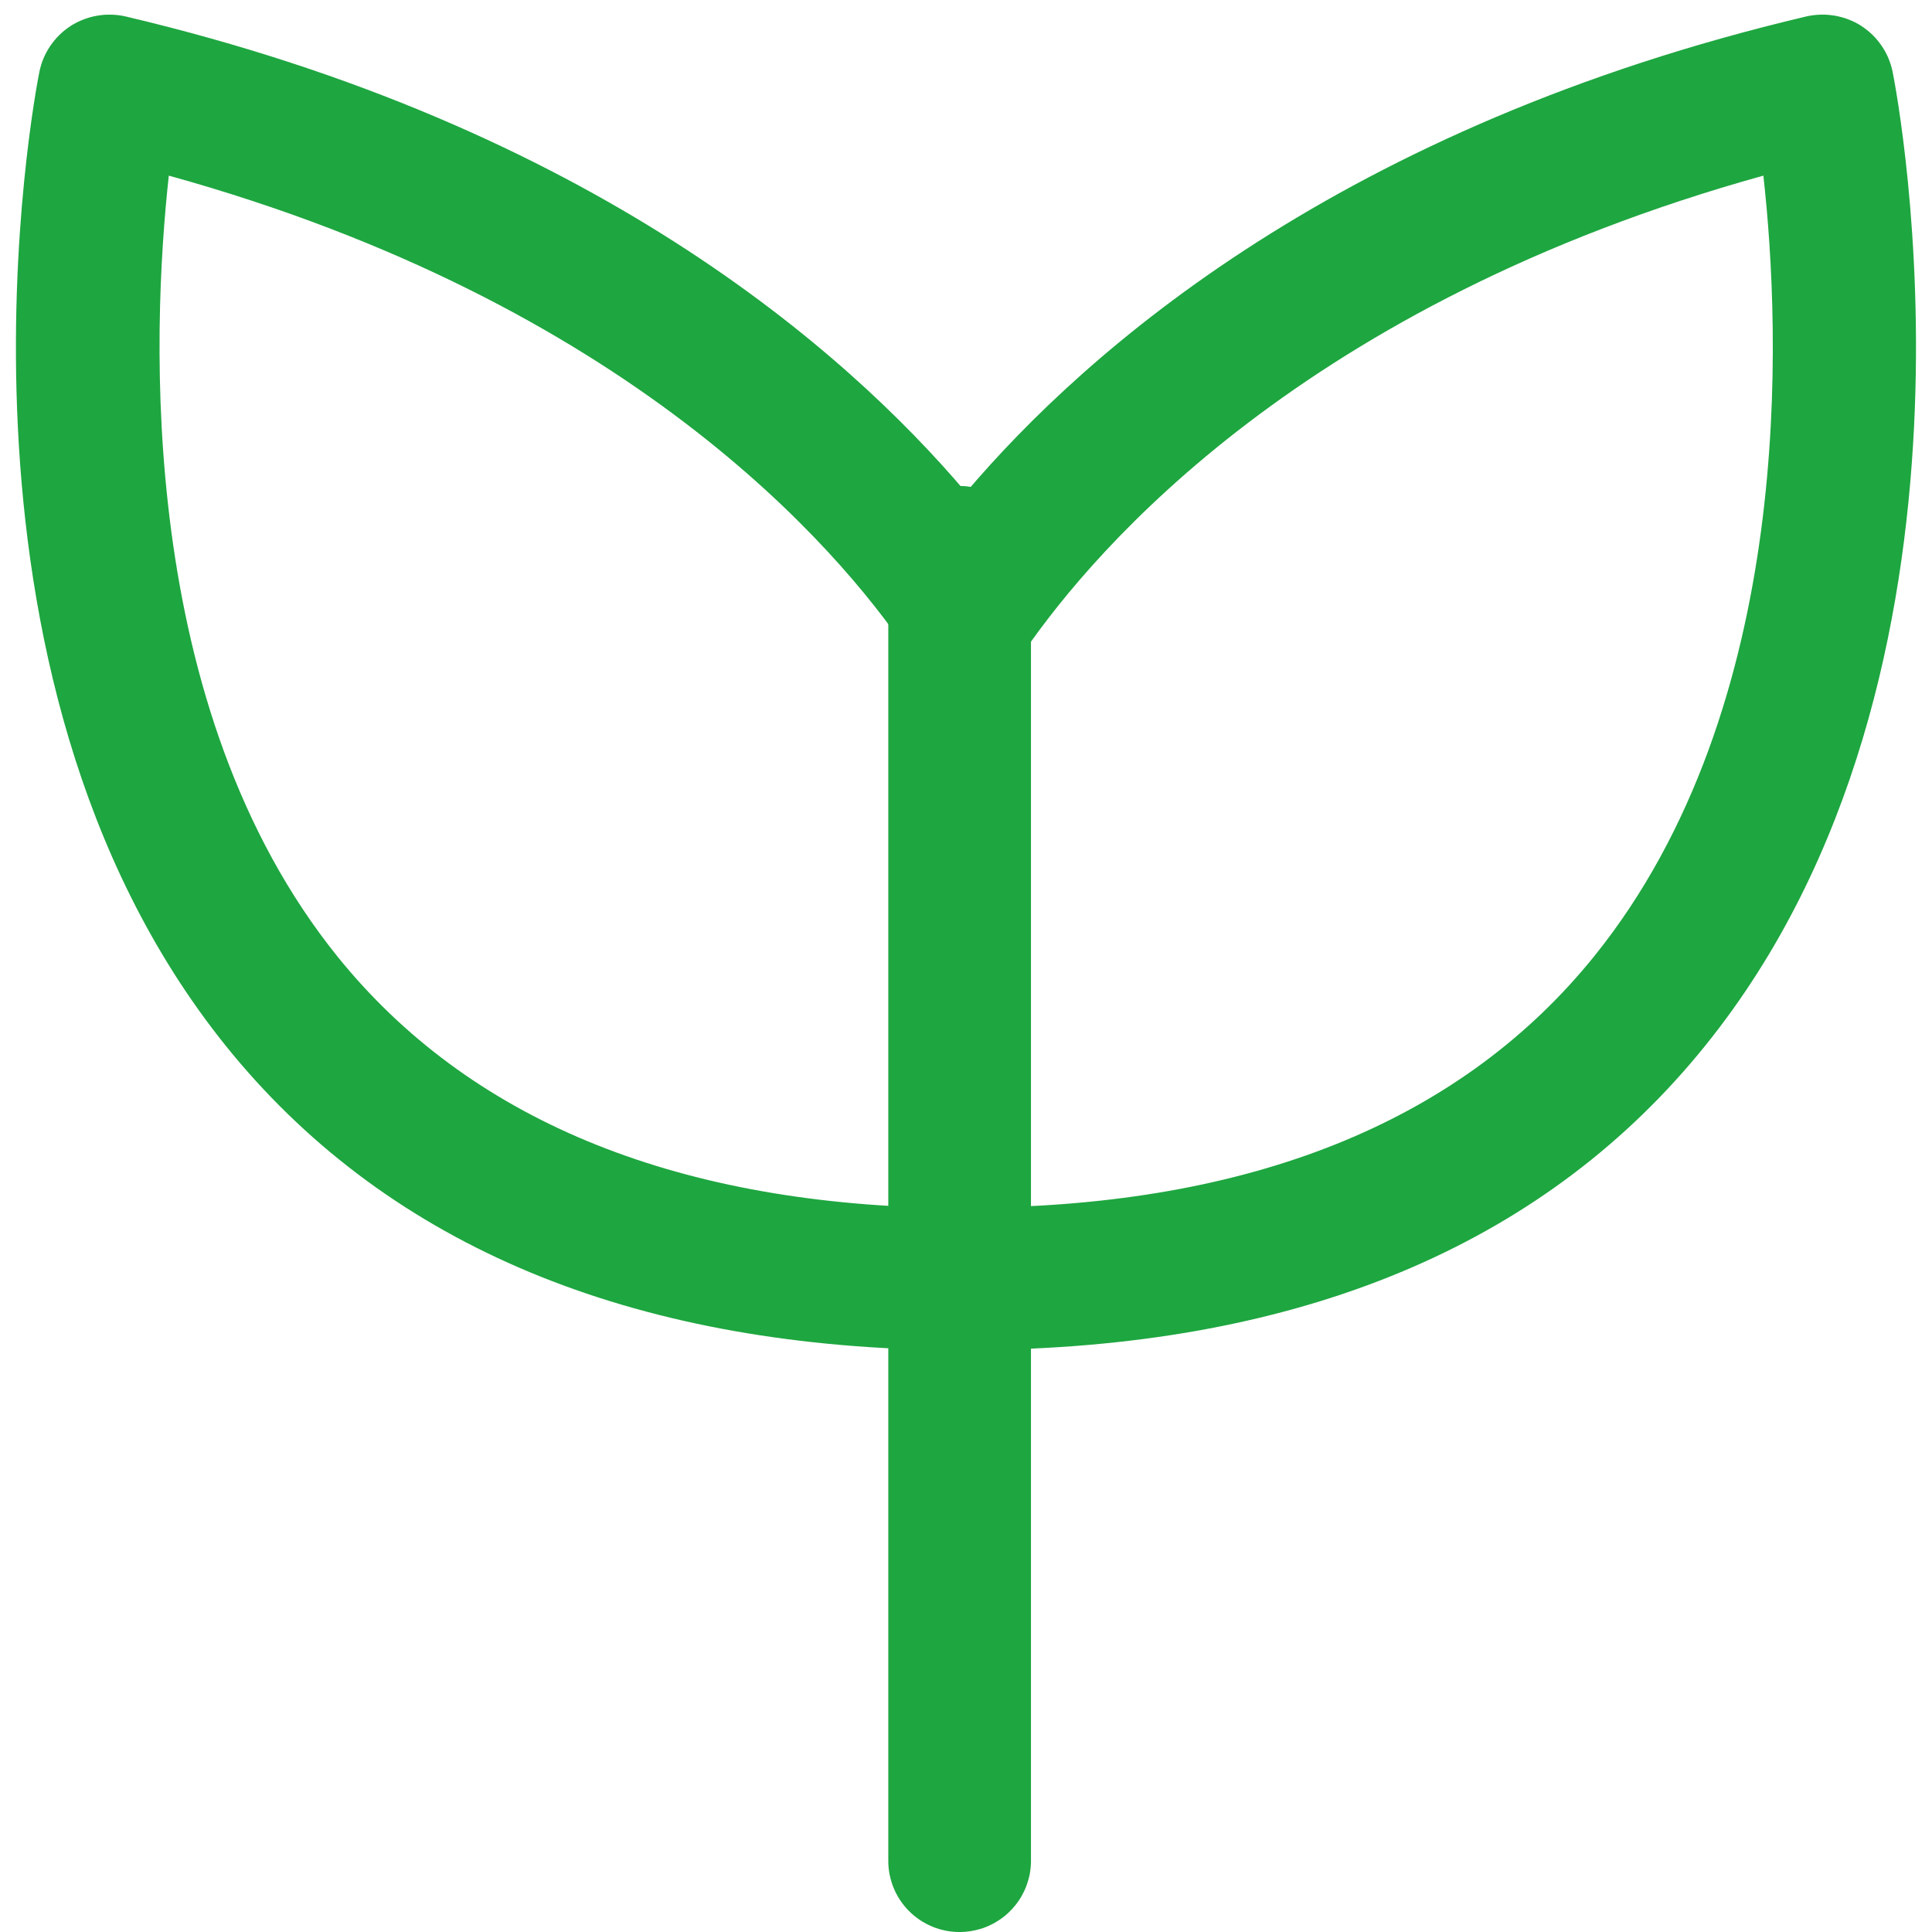
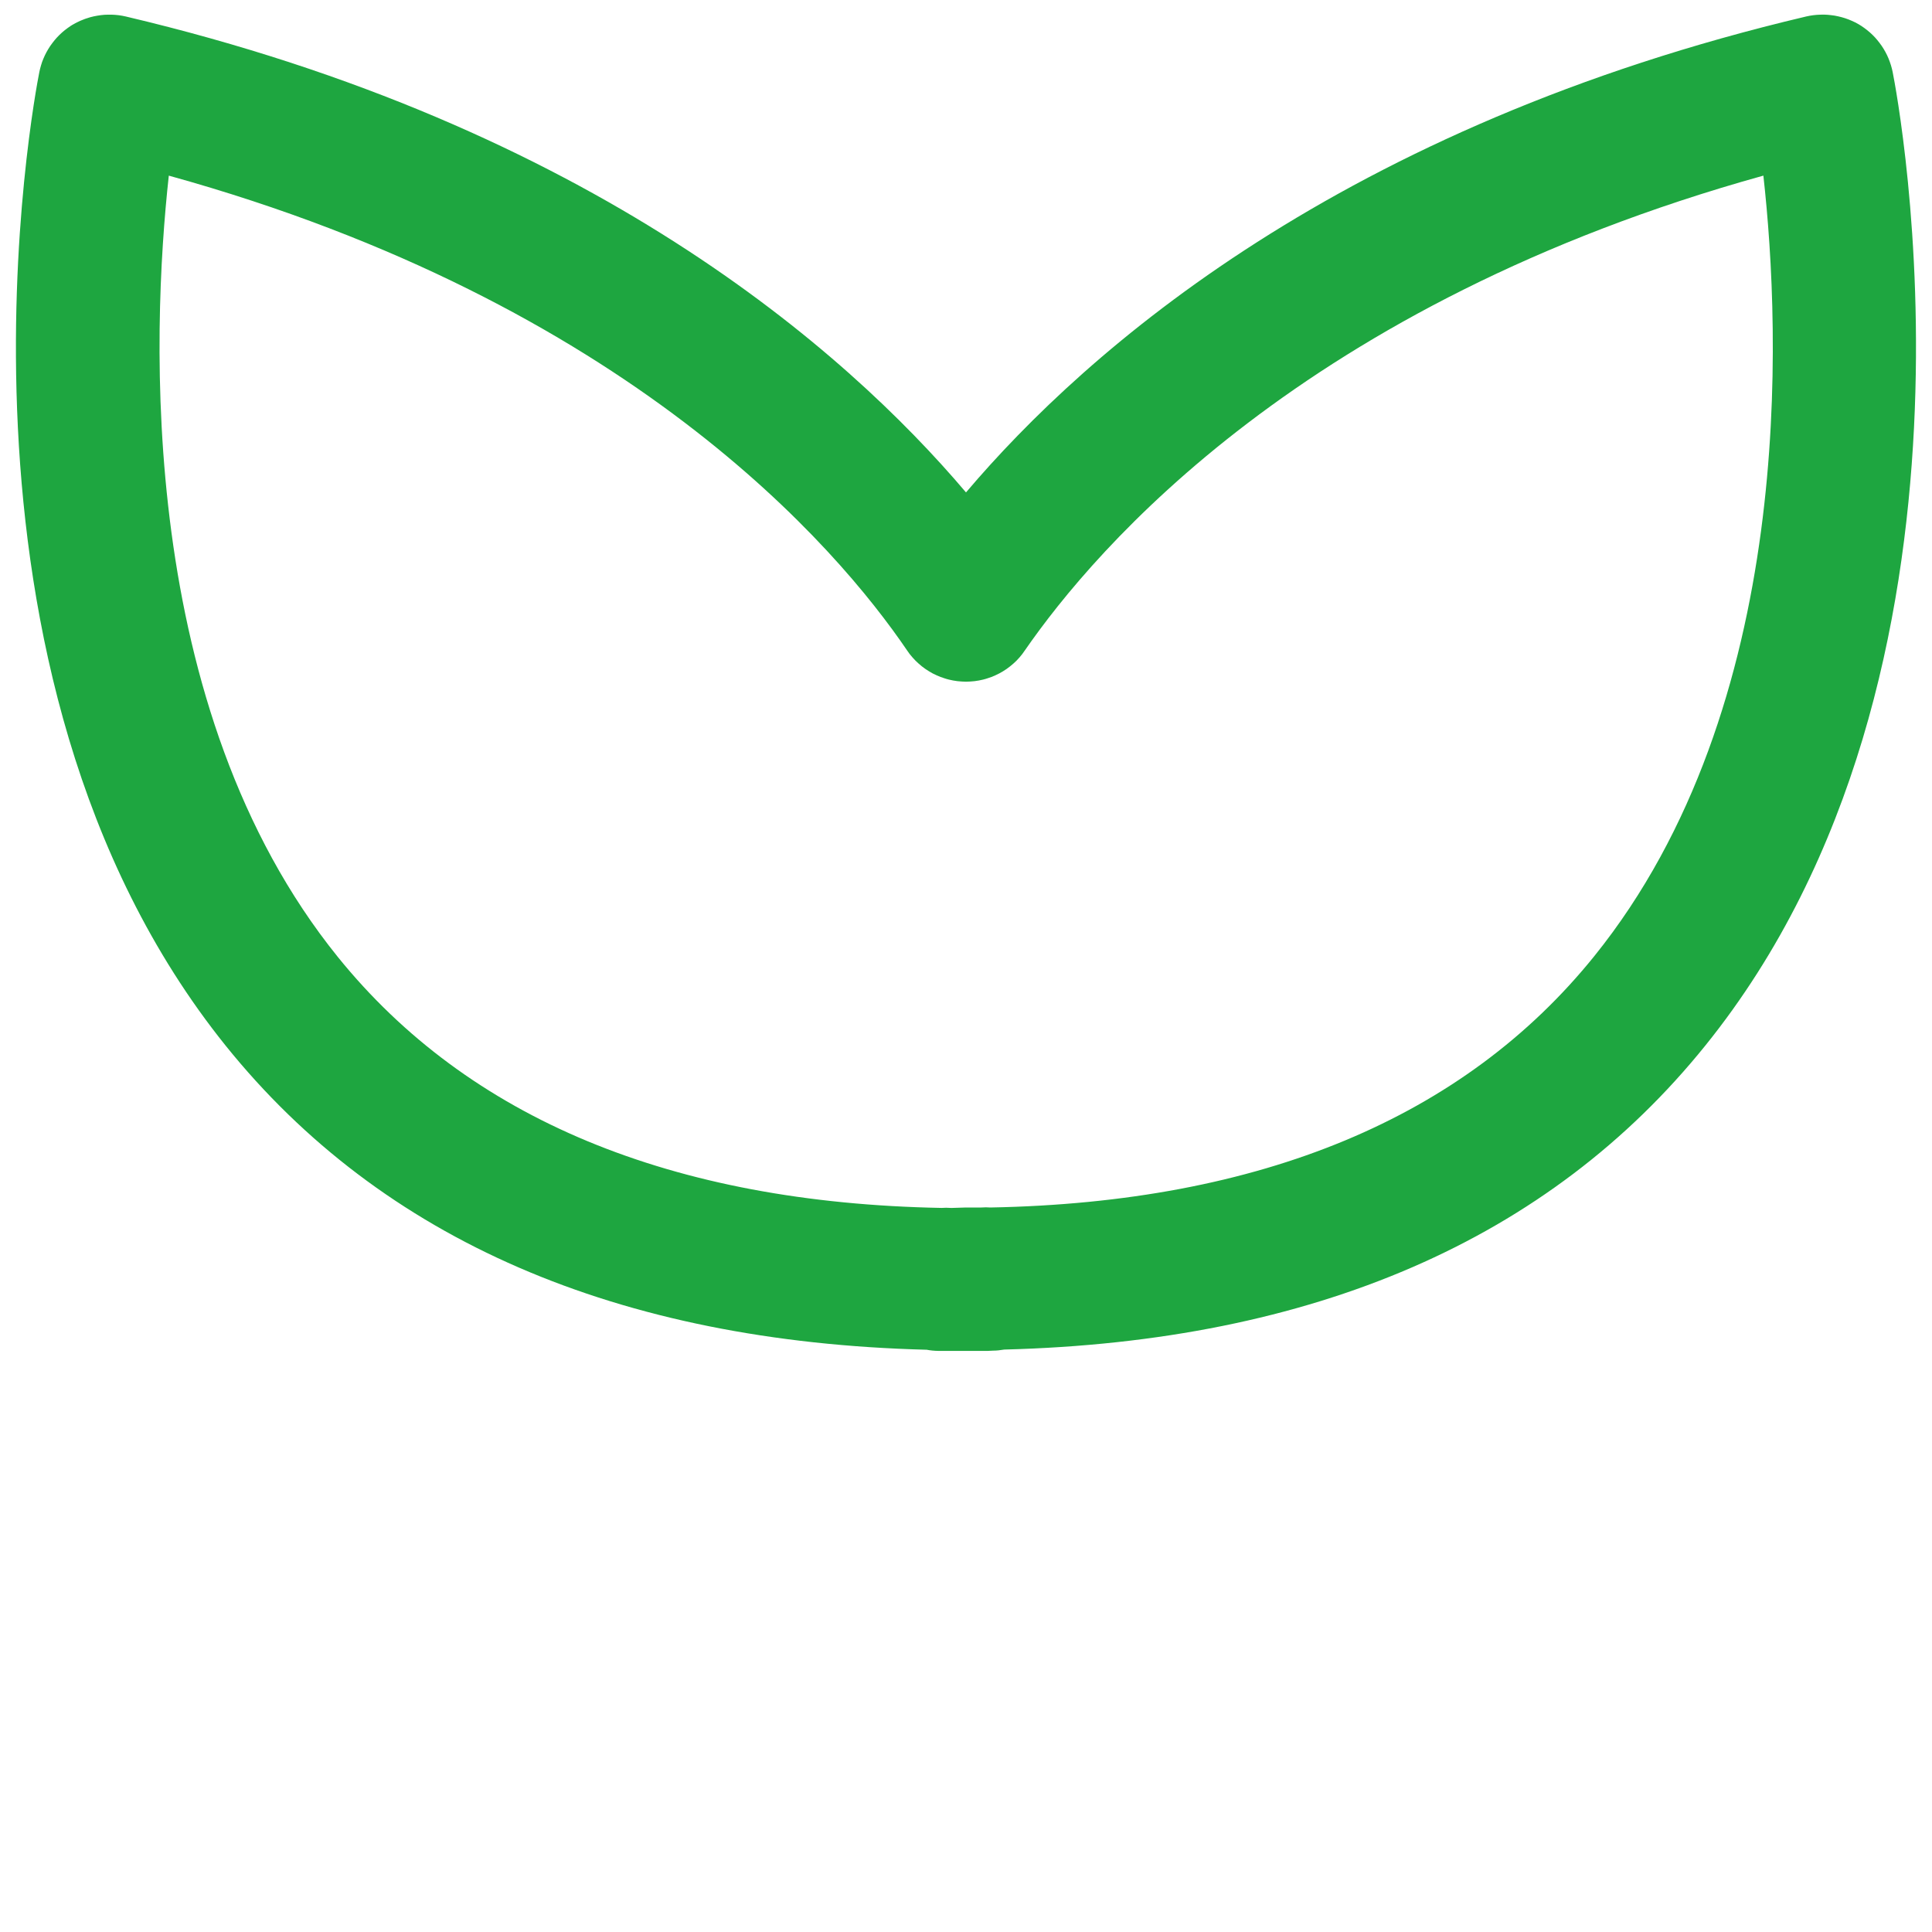
<svg xmlns="http://www.w3.org/2000/svg" width="32" height="32" viewBox="0 0 32 32" fill="none">
  <path d="M16.363 22.375L15.538 22.375C15.475 22.374 15.411 22.368 15.349 22.356C10.233 22.225 6.327 20.538 3.738 17.32C-1.244 11.12 0.571 1.596 0.651 1.196C0.655 1.177 0.659 1.158 0.664 1.138C0.669 1.119 0.674 1.1 0.68 1.081C0.685 1.062 0.692 1.043 0.698 1.024C0.705 1.006 0.712 0.987 0.72 0.969C0.728 0.951 0.736 0.933 0.744 0.915C0.753 0.897 0.762 0.879 0.771 0.862C0.781 0.844 0.79 0.827 0.801 0.81C0.811 0.793 0.822 0.776 0.833 0.76C0.844 0.744 0.856 0.727 0.868 0.712C0.879 0.696 0.892 0.68 0.905 0.665C0.917 0.65 0.93 0.635 0.944 0.62C0.957 0.606 0.971 0.591 0.985 0.578C0.999 0.564 1.014 0.55 1.029 0.537C1.044 0.524 1.059 0.511 1.074 0.499C1.09 0.486 1.106 0.474 1.122 0.463C1.138 0.451 1.154 0.44 1.171 0.429C1.188 0.418 1.204 0.408 1.222 0.399C1.239 0.389 1.256 0.379 1.274 0.371C1.292 0.362 1.31 0.353 1.328 0.345C1.346 0.337 1.364 0.33 1.383 0.323C1.401 0.315 1.42 0.309 1.439 0.303C1.458 0.296 1.476 0.291 1.496 0.285C1.515 0.28 1.534 0.275 1.553 0.271C1.573 0.267 1.592 0.263 1.611 0.26C1.631 0.256 1.651 0.253 1.67 0.251C1.69 0.249 1.71 0.247 1.729 0.245C1.749 0.244 1.769 0.243 1.789 0.243C1.809 0.242 1.828 0.242 1.848 0.243C1.868 0.243 1.888 0.244 1.907 0.246C1.927 0.247 1.947 0.249 1.967 0.252C1.986 0.254 2.006 0.257 2.025 0.261C2.045 0.264 2.064 0.268 2.083 0.273C9.782 2.091 13.993 5.789 16 8.156C18.007 5.789 22.218 2.091 29.916 0.273C29.936 0.268 29.955 0.264 29.974 0.261C29.994 0.257 30.014 0.254 30.033 0.252C30.053 0.249 30.073 0.247 30.092 0.246C30.112 0.244 30.132 0.243 30.152 0.243C30.171 0.242 30.191 0.242 30.211 0.242C30.231 0.243 30.251 0.244 30.27 0.245C30.29 0.246 30.31 0.248 30.329 0.251C30.349 0.253 30.369 0.256 30.388 0.259C30.408 0.263 30.427 0.266 30.447 0.271C30.466 0.275 30.485 0.28 30.504 0.285C30.523 0.29 30.542 0.296 30.561 0.302C30.58 0.309 30.599 0.315 30.617 0.322C30.636 0.329 30.654 0.337 30.672 0.345C30.69 0.353 30.708 0.362 30.726 0.37C30.743 0.379 30.761 0.389 30.778 0.398C30.795 0.408 30.812 0.418 30.829 0.429C30.846 0.44 30.862 0.451 30.878 0.463C30.894 0.474 30.91 0.486 30.925 0.499C30.941 0.511 30.956 0.524 30.971 0.537C30.986 0.55 31 0.564 31.015 0.578C31.029 0.591 31.042 0.606 31.056 0.62C31.069 0.635 31.082 0.65 31.095 0.665C31.108 0.68 31.12 0.696 31.132 0.712C31.144 0.727 31.156 0.744 31.167 0.76C31.178 0.776 31.189 0.793 31.199 0.81C31.209 0.827 31.219 0.844 31.229 0.862C31.238 0.879 31.247 0.897 31.256 0.915C31.264 0.933 31.272 0.951 31.28 0.969C31.287 0.987 31.294 1.006 31.301 1.024C31.308 1.043 31.314 1.062 31.32 1.081C31.326 1.1 31.331 1.119 31.336 1.138C31.341 1.158 31.345 1.177 31.349 1.196C31.429 1.596 33.244 11.12 28.247 17.316C25.658 20.531 21.753 22.222 16.633 22.353C16.57 22.364 16.507 22.371 16.444 22.371L16.363 22.375ZM16 20L16.254 20C16.304 19.996 16.354 19.996 16.404 20C20.88 19.916 24.247 18.516 26.407 15.836C29.745 11.694 29.498 5.516 29.207 2.909C21.593 5.025 18.138 9.091 16.974 10.774C16.961 10.794 16.947 10.814 16.932 10.833C16.918 10.851 16.902 10.87 16.887 10.888C16.871 10.906 16.855 10.924 16.838 10.941C16.821 10.957 16.804 10.974 16.786 10.99C16.768 11.006 16.75 11.021 16.731 11.036C16.712 11.051 16.693 11.065 16.674 11.079C16.654 11.093 16.634 11.106 16.614 11.118C16.593 11.131 16.572 11.142 16.551 11.154C16.53 11.165 16.509 11.175 16.487 11.185C16.465 11.195 16.443 11.204 16.421 11.213C16.398 11.221 16.376 11.229 16.353 11.236C16.33 11.244 16.307 11.25 16.284 11.256C16.261 11.262 16.237 11.267 16.214 11.271C16.19 11.275 16.167 11.279 16.143 11.282C16.119 11.285 16.095 11.287 16.072 11.288C16.048 11.29 16.024 11.291 16 11.291C15.976 11.291 15.952 11.29 15.928 11.288C15.904 11.287 15.88 11.285 15.857 11.282C15.833 11.279 15.809 11.275 15.786 11.271C15.762 11.267 15.739 11.262 15.716 11.256C15.693 11.25 15.67 11.244 15.647 11.236C15.624 11.229 15.601 11.221 15.579 11.213C15.557 11.204 15.535 11.195 15.513 11.185C15.491 11.175 15.47 11.165 15.448 11.154C15.427 11.142 15.406 11.131 15.386 11.118C15.366 11.106 15.346 11.093 15.326 11.079C15.306 11.065 15.287 11.051 15.268 11.036C15.25 11.021 15.232 11.006 15.214 10.99C15.196 10.974 15.179 10.957 15.162 10.941C15.145 10.924 15.129 10.906 15.113 10.888C15.097 10.87 15.082 10.851 15.067 10.833C15.053 10.814 15.039 10.794 15.025 10.774C13.862 9.062 10.407 5.018 2.796 2.909C2.509 5.531 2.265 11.724 5.596 15.851C7.76 18.527 11.123 19.924 15.596 20.007C15.646 20.003 15.696 20.003 15.745 20.007L15.774 20.007L16 20Z" fill="#1EA640">
</path>
-   <path d="M15.895 32C15.875 32 15.856 32 15.837 31.999C15.817 31.998 15.798 31.997 15.779 31.995C15.759 31.993 15.74 31.991 15.721 31.988C15.702 31.985 15.683 31.982 15.664 31.978C15.645 31.974 15.626 31.97 15.607 31.965C15.588 31.961 15.57 31.956 15.551 31.95C15.533 31.944 15.514 31.938 15.496 31.932C15.478 31.925 15.46 31.918 15.442 31.911C15.424 31.904 15.406 31.896 15.389 31.887C15.371 31.879 15.354 31.871 15.337 31.861C15.32 31.852 15.303 31.843 15.286 31.833C15.27 31.823 15.253 31.813 15.237 31.802C15.221 31.791 15.205 31.78 15.19 31.768C15.174 31.757 15.159 31.745 15.144 31.733C15.129 31.721 15.114 31.708 15.1 31.695C15.086 31.682 15.072 31.669 15.058 31.655C15.044 31.641 15.031 31.627 15.018 31.613C15.005 31.598 14.992 31.584 14.98 31.569C14.968 31.554 14.956 31.539 14.944 31.523C14.933 31.508 14.922 31.492 14.911 31.476C14.9 31.46 14.89 31.443 14.88 31.427C14.87 31.41 14.861 31.393 14.851 31.376C14.842 31.359 14.834 31.341 14.825 31.324C14.817 31.306 14.809 31.289 14.802 31.271C14.794 31.253 14.788 31.235 14.781 31.217C14.775 31.198 14.768 31.18 14.763 31.162C14.757 31.143 14.752 31.124 14.748 31.106C14.743 31.087 14.739 31.068 14.735 31.049C14.731 31.03 14.728 31.011 14.725 30.992C14.722 30.973 14.72 30.953 14.718 30.934C14.716 30.915 14.715 30.895 14.714 30.876C14.713 30.857 14.713 30.837 14.713 30.818L14.713 9.233C14.713 9.213 14.713 9.194 14.714 9.175C14.715 9.155 14.717 9.136 14.719 9.117C14.72 9.098 14.723 9.078 14.726 9.059C14.728 9.04 14.732 9.021 14.735 9.002C14.739 8.983 14.743 8.964 14.748 8.945C14.753 8.927 14.758 8.908 14.764 8.889C14.769 8.871 14.775 8.852 14.782 8.834C14.788 8.816 14.795 8.798 14.803 8.78C14.81 8.762 14.818 8.745 14.826 8.727C14.834 8.71 14.843 8.692 14.852 8.675C14.861 8.658 14.871 8.641 14.881 8.625C14.891 8.608 14.901 8.592 14.912 8.576C14.922 8.559 14.934 8.544 14.945 8.528C14.957 8.513 14.969 8.497 14.981 8.482C14.993 8.467 15.006 8.453 15.019 8.438C15.032 8.424 15.045 8.41 15.059 8.396C15.072 8.383 15.086 8.369 15.101 8.356C15.115 8.343 15.13 8.331 15.145 8.318C15.159 8.306 15.175 8.294 15.19 8.283C15.206 8.271 15.222 8.26 15.238 8.249C15.254 8.238 15.27 8.228 15.287 8.218C15.303 8.208 15.32 8.199 15.337 8.189C15.354 8.18 15.372 8.172 15.389 8.163C15.407 8.155 15.424 8.147 15.442 8.14C15.46 8.132 15.478 8.125 15.496 8.119C15.515 8.112 15.533 8.106 15.552 8.101C15.57 8.095 15.589 8.09 15.607 8.085C15.626 8.081 15.645 8.076 15.664 8.072C15.683 8.069 15.702 8.065 15.721 8.063C15.74 8.06 15.76 8.057 15.779 8.055C15.798 8.054 15.817 8.052 15.837 8.051C15.856 8.05 15.875 8.05 15.895 8.05C15.914 8.05 15.933 8.05 15.953 8.051C15.972 8.052 15.991 8.054 16.011 8.055C16.03 8.057 16.049 8.06 16.068 8.063C16.087 8.065 16.106 8.069 16.125 8.072C16.144 8.076 16.163 8.081 16.182 8.085C16.201 8.09 16.22 8.095 16.238 8.101C16.256 8.106 16.275 8.112 16.293 8.119C16.311 8.125 16.329 8.132 16.347 8.14C16.365 8.147 16.383 8.155 16.4 8.163C16.418 8.172 16.435 8.18 16.452 8.189C16.469 8.199 16.486 8.208 16.503 8.218C16.519 8.228 16.536 8.238 16.552 8.249C16.568 8.26 16.584 8.271 16.599 8.283C16.615 8.294 16.63 8.306 16.645 8.318C16.66 8.331 16.674 8.343 16.689 8.356C16.703 8.369 16.717 8.383 16.731 8.396C16.744 8.41 16.758 8.424 16.771 8.438C16.784 8.453 16.796 8.467 16.809 8.482C16.821 8.497 16.833 8.513 16.844 8.528C16.856 8.544 16.867 8.559 16.878 8.576C16.889 8.592 16.899 8.608 16.909 8.625C16.919 8.641 16.928 8.658 16.937 8.675C16.947 8.692 16.955 8.71 16.963 8.727C16.972 8.745 16.98 8.762 16.987 8.78C16.994 8.798 17.001 8.816 17.008 8.834C17.014 8.852 17.02 8.871 17.026 8.889C17.032 8.908 17.037 8.927 17.041 8.945C17.046 8.964 17.05 8.983 17.054 9.002C17.058 9.021 17.061 9.04 17.064 9.059C17.067 9.078 17.069 9.098 17.071 9.117C17.073 9.136 17.074 9.155 17.075 9.175C17.076 9.194 17.077 9.213 17.076 9.233L17.076 30.814C17.077 30.834 17.076 30.853 17.075 30.873C17.074 30.892 17.073 30.911 17.071 30.931C17.069 30.95 17.067 30.969 17.064 30.988C17.061 31.008 17.058 31.027 17.055 31.046C17.051 31.065 17.047 31.084 17.042 31.102C17.037 31.121 17.032 31.14 17.026 31.158C17.021 31.177 17.015 31.195 17.008 31.214C17.002 31.232 16.995 31.25 16.988 31.268C16.98 31.286 16.972 31.303 16.964 31.321C16.956 31.339 16.947 31.356 16.938 31.373C16.929 31.39 16.92 31.407 16.91 31.424C16.9 31.44 16.889 31.457 16.879 31.473C16.868 31.489 16.857 31.505 16.845 31.52C16.834 31.536 16.822 31.551 16.81 31.566C16.797 31.581 16.785 31.596 16.772 31.61C16.759 31.625 16.745 31.639 16.732 31.652C16.718 31.666 16.704 31.68 16.69 31.693C16.675 31.706 16.661 31.718 16.646 31.731C16.631 31.743 16.616 31.755 16.6 31.767C16.584 31.778 16.569 31.789 16.552 31.8C16.536 31.811 16.52 31.821 16.503 31.831C16.487 31.841 16.47 31.851 16.453 31.86C16.436 31.869 16.418 31.878 16.401 31.886C16.383 31.894 16.366 31.902 16.348 31.91C16.33 31.917 16.312 31.924 16.294 31.931C16.275 31.937 16.257 31.943 16.238 31.949C16.22 31.955 16.201 31.96 16.182 31.964C16.164 31.969 16.145 31.973 16.126 31.977C16.107 31.981 16.088 31.984 16.069 31.987C16.049 31.99 16.03 31.992 16.011 31.994C15.992 31.996 15.972 31.998 15.953 31.998C15.934 32 15.914 32 15.895 32Z" fill="#1EA640">
- </path>
</svg>